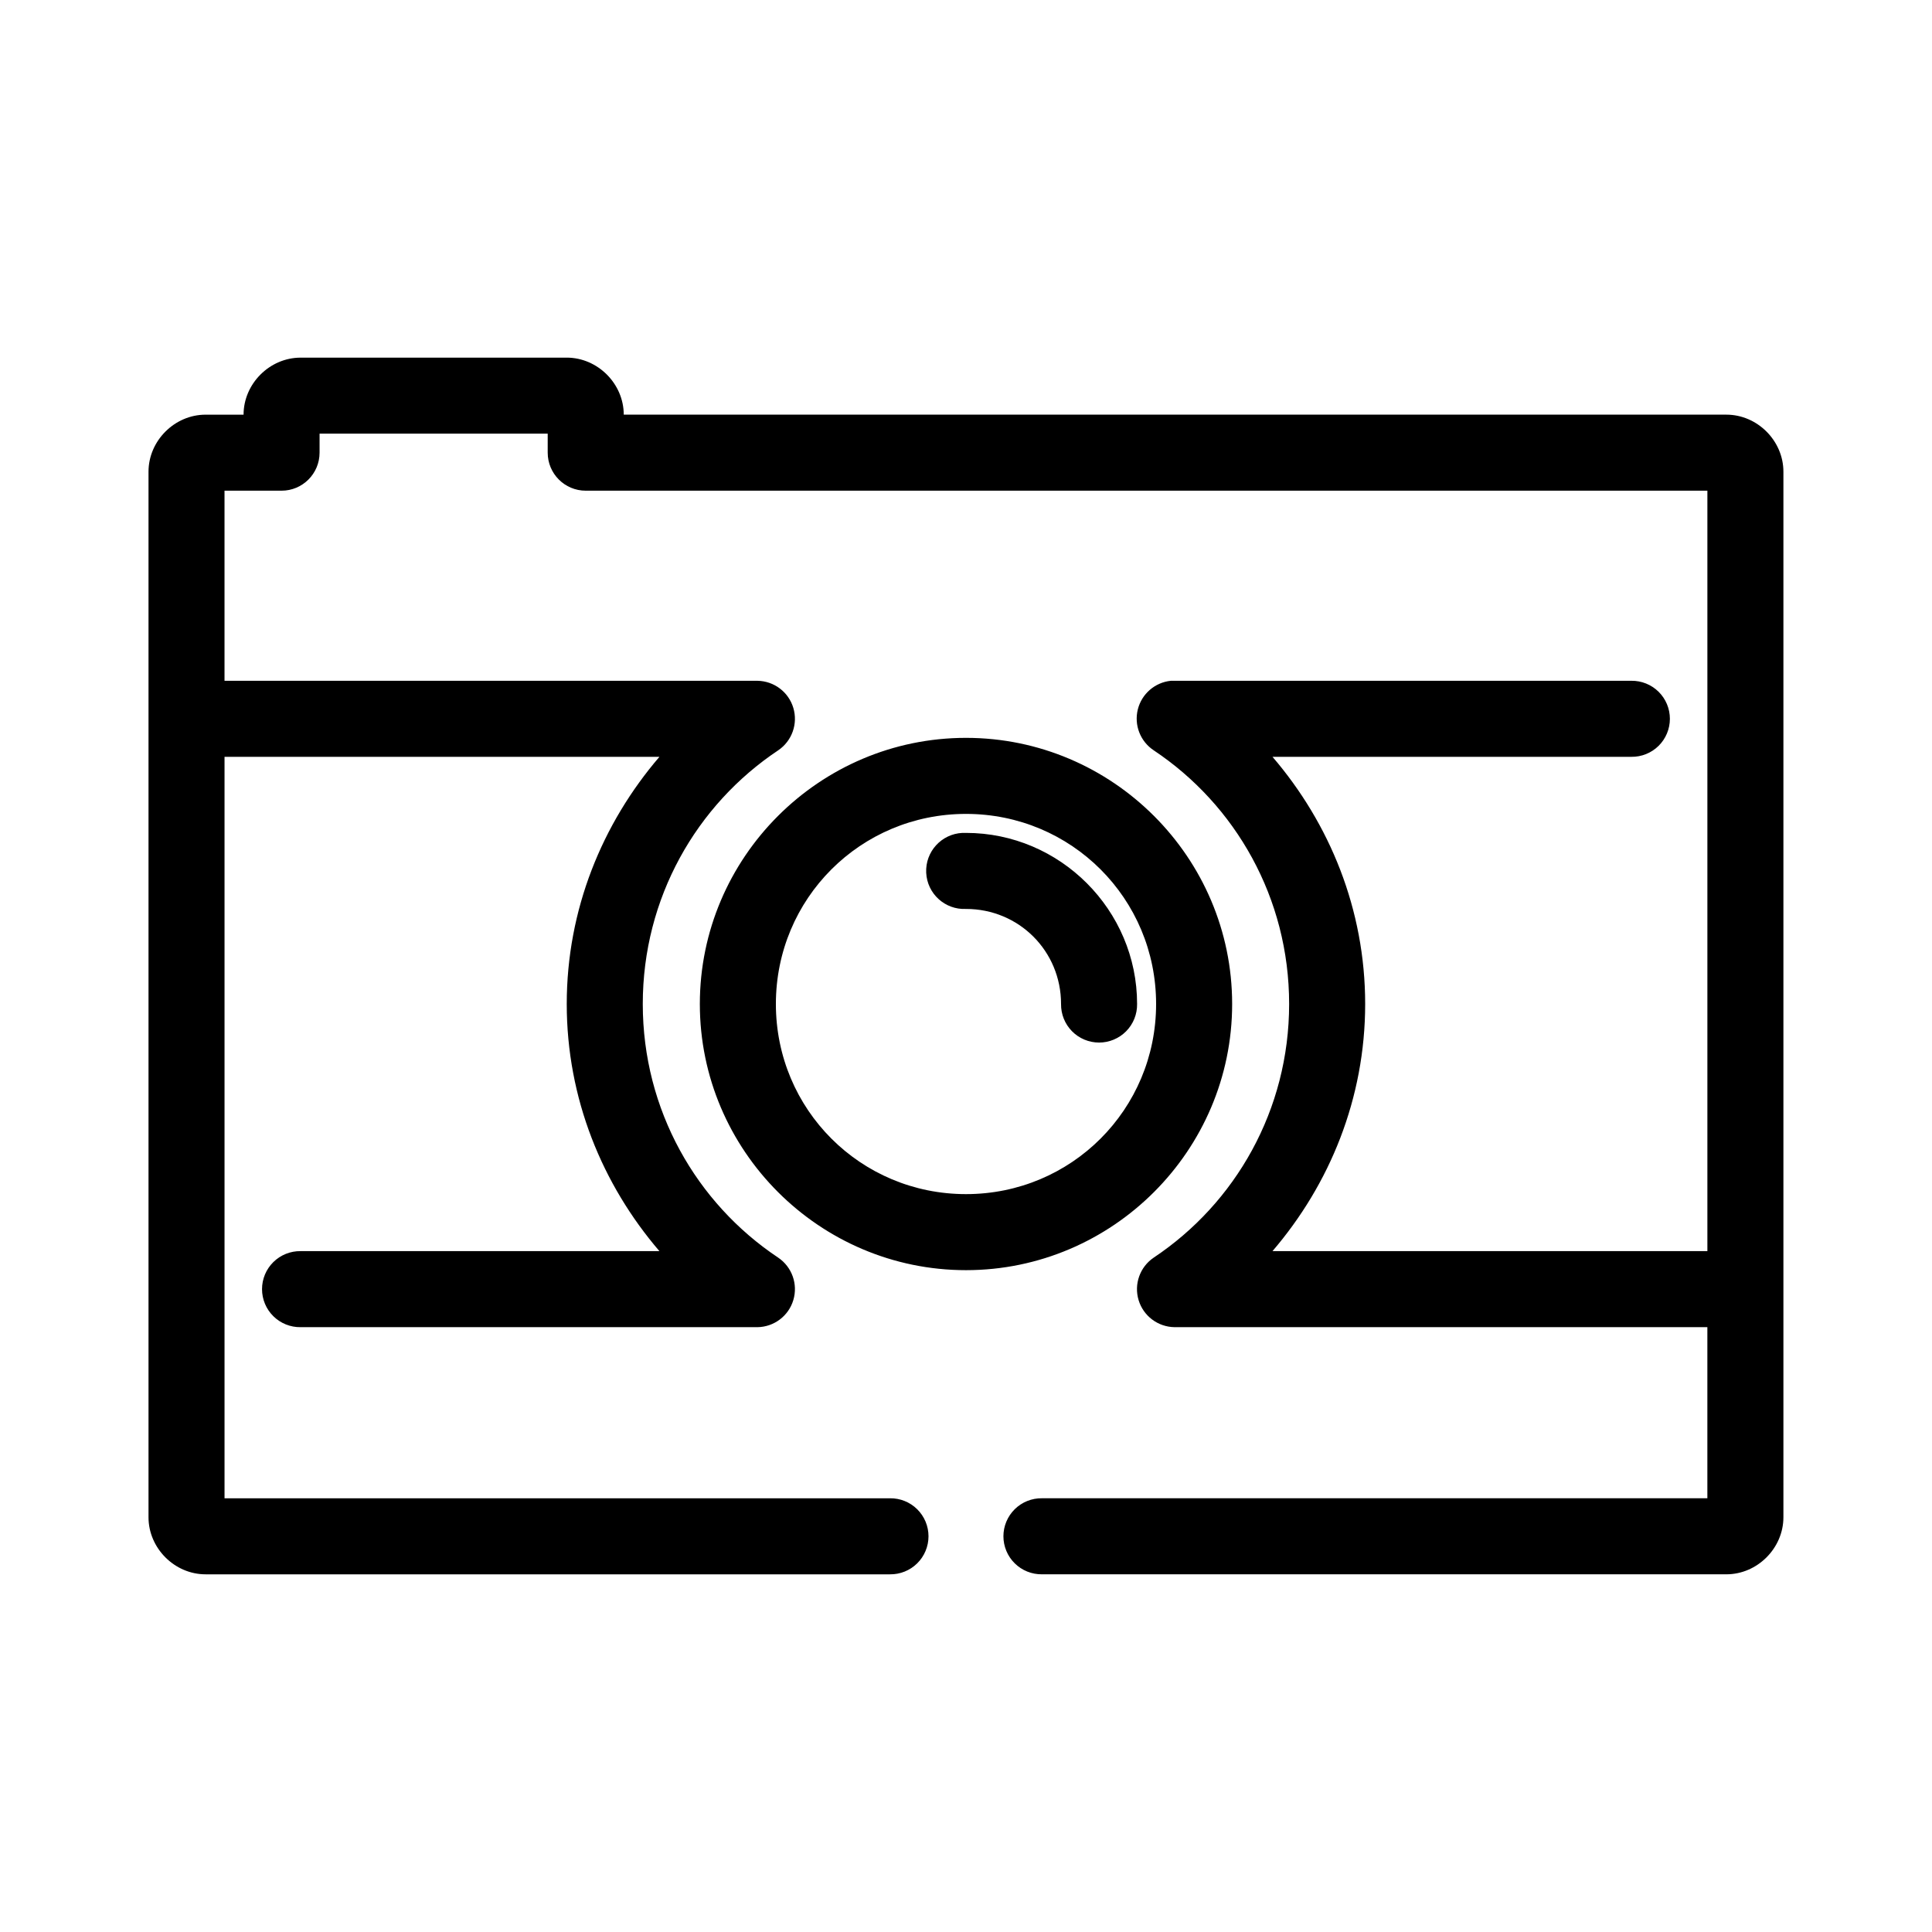
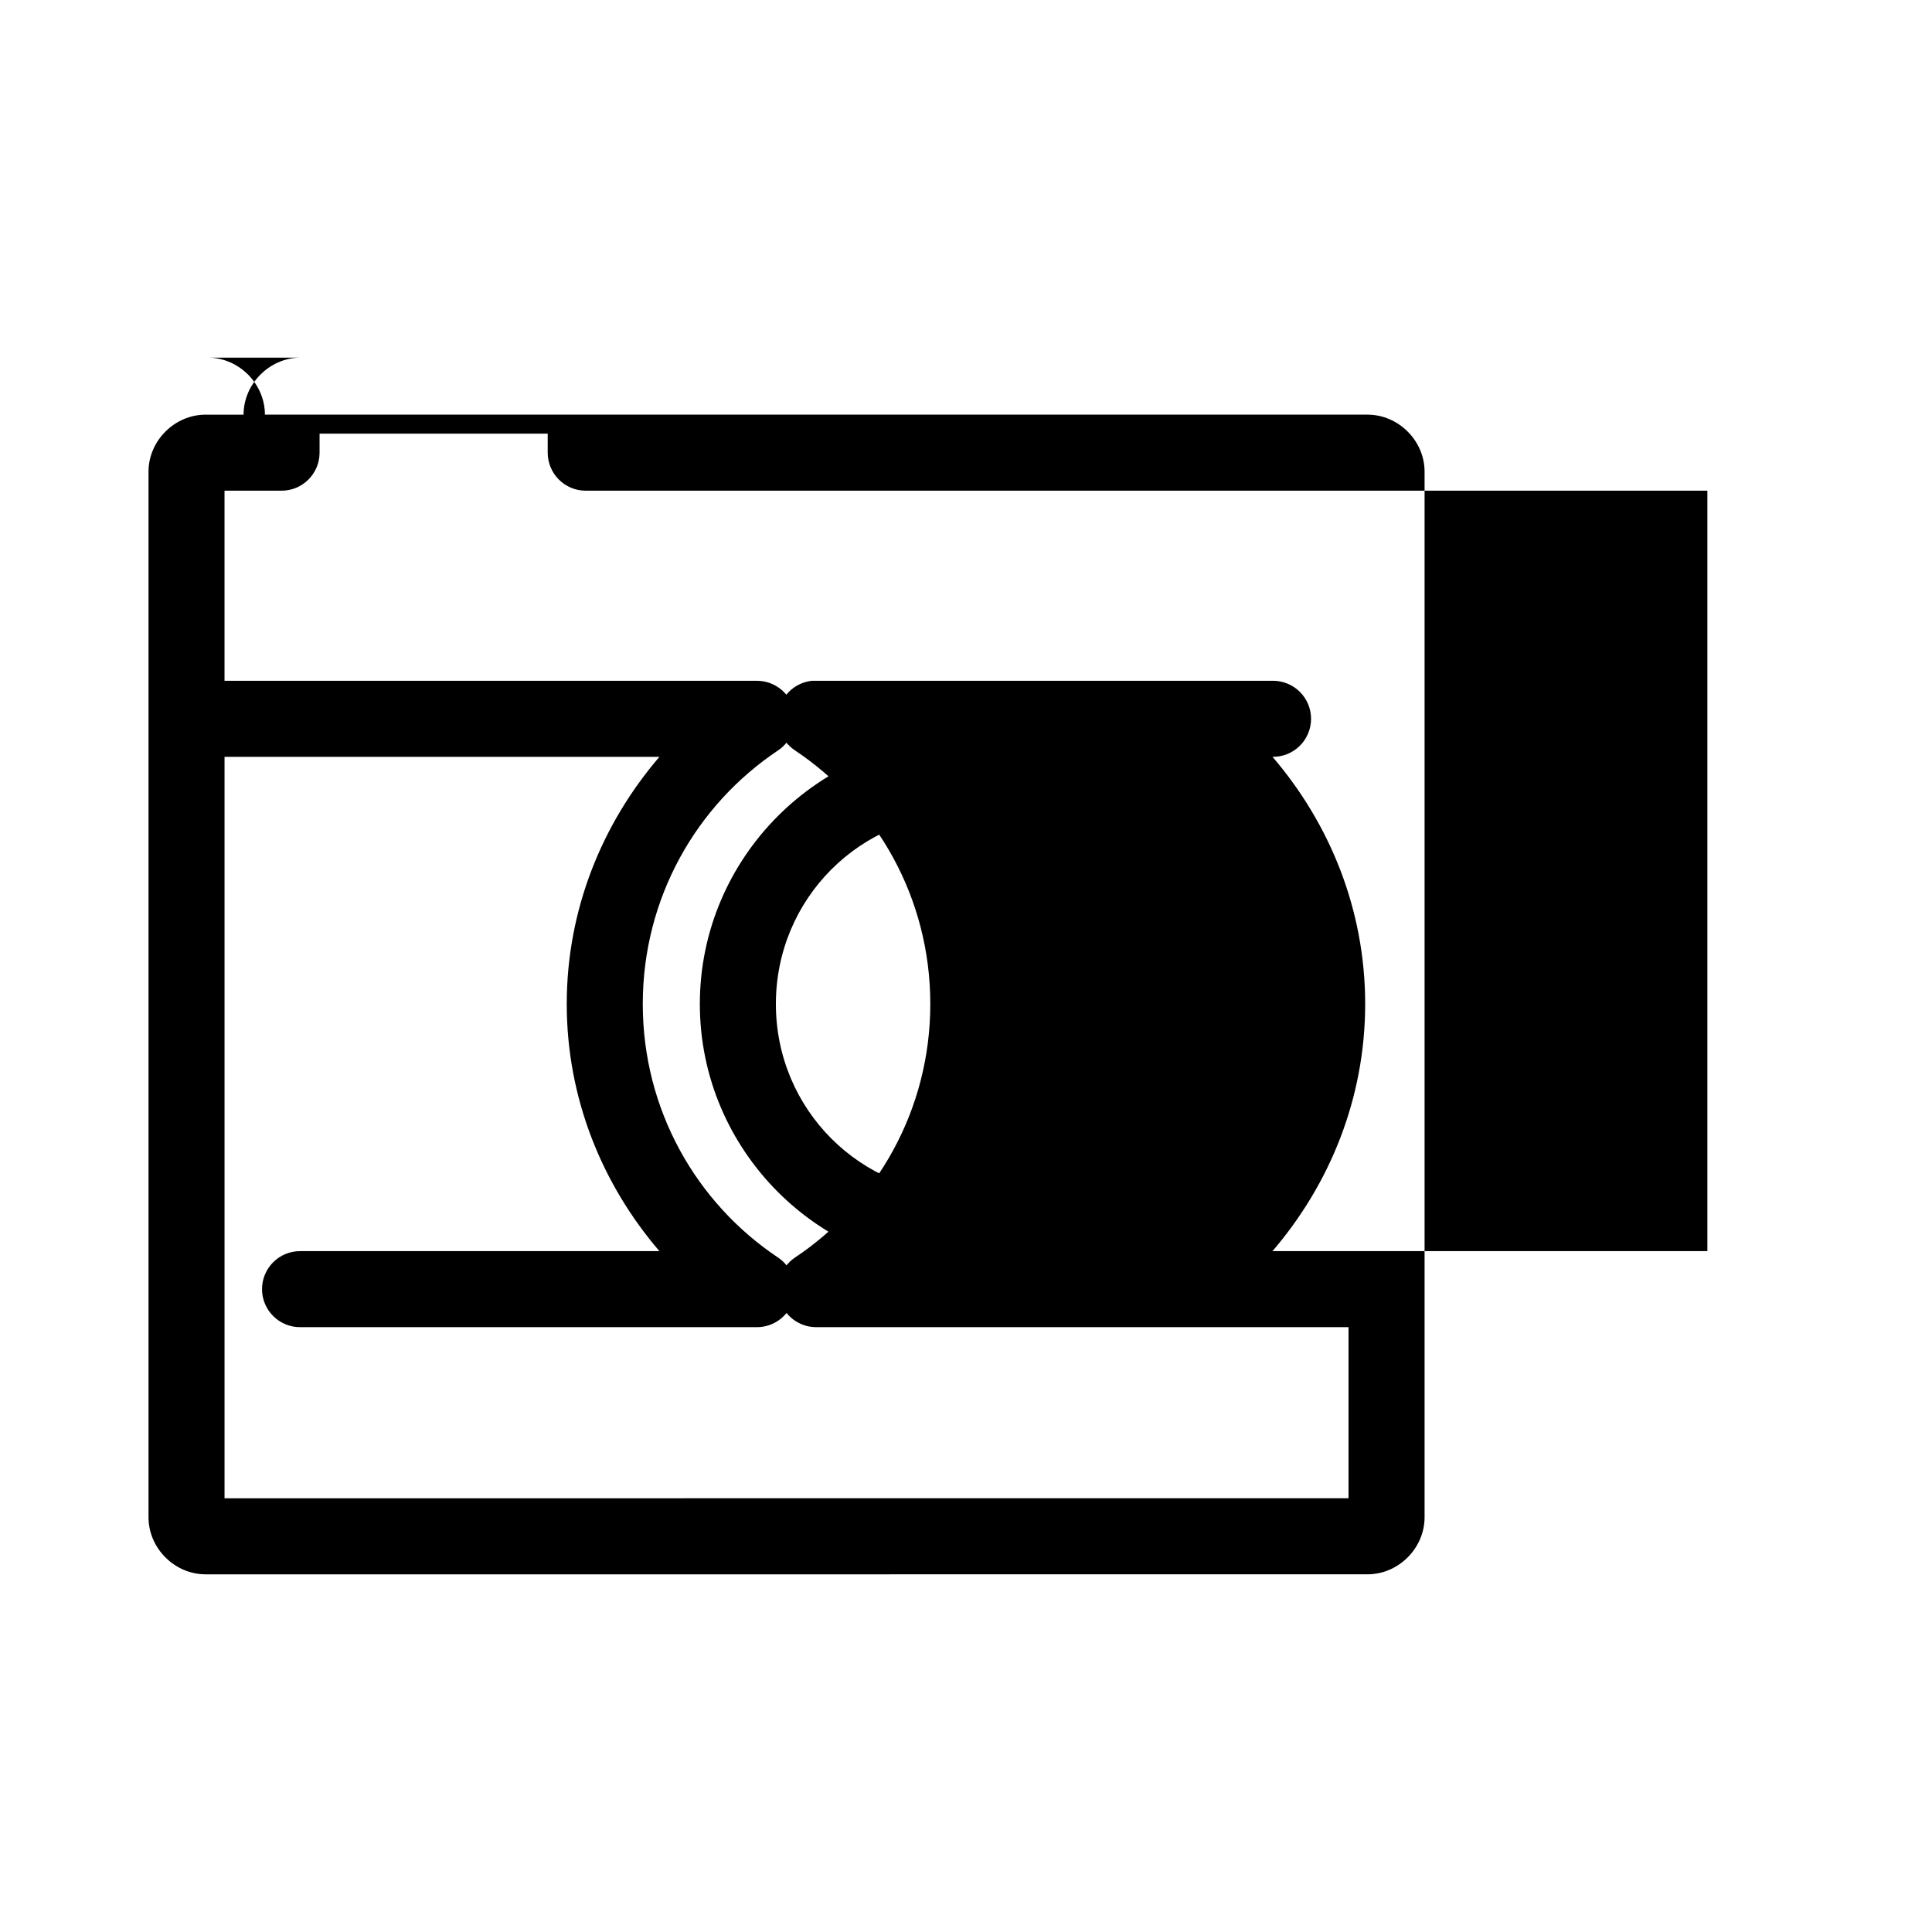
<svg xmlns="http://www.w3.org/2000/svg" fill="#000000" width="800px" height="800px" version="1.1" viewBox="144 144 512 512">
-   <path d="m223.66 238.78c-8.199 0-15.113 6.914-15.113 15.113h-10.074c-8.199 0-15.117 6.914-15.117 15.113v277.09c0 8.199 6.918 15.117 15.117 15.117h181.37c2.695 0.035 5.297-1.008 7.215-2.902 1.922-1.895 3.004-4.477 3.004-7.176 0-2.695-1.082-5.281-3.004-7.176-1.918-1.895-4.519-2.938-7.215-2.898h-176.34v-196.49h115.25c-15.16 17.668-24.559 40.469-24.559 65.496 0 25.027 9.398 47.828 24.559 65.496h-95.094c-2.695-0.039-5.297 1.008-7.215 2.898-1.922 1.895-3.004 4.481-3.004 7.176 0 2.699 1.082 5.285 3.004 7.176 1.918 1.895 4.519 2.941 7.215 2.902h121.07c4.398-0.062 8.254-2.973 9.512-7.188 1.262-4.219-0.359-8.766-4.004-11.234-21.676-14.445-35.895-39.145-35.895-67.227s14.219-52.781 35.895-67.227c3.644-2.469 5.266-7.016 4.004-11.234-1.258-4.215-5.113-7.125-9.512-7.188h-141.23v-50.379h15.117c5.562 0 10.074-4.512 10.074-10.078v-5.035h60.457v5.035c0 5.566 4.512 10.078 10.078 10.078h297.25v201.52h-115.25c15.16-17.668 24.559-40.469 24.559-65.496 0-25.027-9.398-47.828-24.559-65.496h95.094c2.695 0.039 5.297-1.004 7.219-2.898 1.918-1.895 3-4.481 3-7.176 0-2.699-1.082-5.281-3-7.176-1.922-1.895-4.523-2.938-7.219-2.902h-121.07c-0.316-0.012-0.633-0.012-0.945 0-4.238 0.43-7.746 3.473-8.773 7.602-1.023 4.133 0.66 8.465 4.207 10.82 21.676 14.445 35.895 39.145 35.895 67.227s-14.219 52.781-35.895 67.227c-3.644 2.469-5.266 7.016-4.004 11.234 1.262 4.215 5.113 7.125 9.516 7.188h141.22v45.344h-176.33c-2.699-0.039-5.297 1.004-7.219 2.898-1.922 1.895-3.004 4.481-3.004 7.176 0 2.699 1.082 5.281 3.004 7.176 1.922 1.895 4.519 2.938 7.219 2.902h181.37c8.199 0 15.113-6.918 15.113-15.117v-277.09c0-8.199-6.914-15.113-15.113-15.113h-292.21c0-8.199-6.914-15.113-15.113-15.113zm176.34 100.76c-38.836 0-70.535 31.695-70.535 70.531 0 38.836 31.699 70.535 70.535 70.535 38.832 0 70.531-31.699 70.531-70.535 0-38.836-31.699-70.531-70.531-70.531zm0 20.152c27.941 0 50.379 22.434 50.379 50.379 0 27.945-22.438 50.383-50.379 50.383-27.945 0-50.383-22.438-50.383-50.383 0-27.945 22.438-50.379 50.383-50.379zm-0.945 5.035c-5.566 0.262-9.867 4.984-9.605 10.551 0.262 5.562 4.984 9.863 10.551 9.602 14.031 0 25.188 11.16 25.188 25.191-0.035 2.699 1.008 5.297 2.902 7.219 1.895 1.922 4.477 3 7.176 3 2.695 0 5.281-1.078 7.176-3 1.895-1.922 2.938-4.519 2.898-7.219 0-24.922-20.418-45.344-45.34-45.344-0.316-0.012-0.633-0.012-0.945 0z" />
+   <path d="m223.66 238.78c-8.199 0-15.113 6.914-15.113 15.113h-10.074c-8.199 0-15.117 6.914-15.117 15.113v277.09c0 8.199 6.918 15.117 15.117 15.117h181.37c2.695 0.035 5.297-1.008 7.215-2.902 1.922-1.895 3.004-4.477 3.004-7.176 0-2.695-1.082-5.281-3.004-7.176-1.918-1.895-4.519-2.938-7.215-2.898h-176.34v-196.49h115.25c-15.16 17.668-24.559 40.469-24.559 65.496 0 25.027 9.398 47.828 24.559 65.496h-95.094c-2.695-0.039-5.297 1.008-7.215 2.898-1.922 1.895-3.004 4.481-3.004 7.176 0 2.699 1.082 5.285 3.004 7.176 1.918 1.895 4.519 2.941 7.215 2.902h121.07c4.398-0.062 8.254-2.973 9.512-7.188 1.262-4.219-0.359-8.766-4.004-11.234-21.676-14.445-35.895-39.145-35.895-67.227s14.219-52.781 35.895-67.227c3.644-2.469 5.266-7.016 4.004-11.234-1.258-4.215-5.113-7.125-9.512-7.188h-141.23v-50.379h15.117c5.562 0 10.074-4.512 10.074-10.078v-5.035h60.457v5.035c0 5.566 4.512 10.078 10.078 10.078h297.25v201.52h-115.25c15.16-17.668 24.559-40.469 24.559-65.496 0-25.027-9.398-47.828-24.559-65.496c2.695 0.039 5.297-1.004 7.219-2.898 1.918-1.895 3-4.481 3-7.176 0-2.699-1.082-5.281-3-7.176-1.922-1.895-4.523-2.938-7.219-2.902h-121.07c-0.316-0.012-0.633-0.012-0.945 0-4.238 0.43-7.746 3.473-8.773 7.602-1.023 4.133 0.66 8.465 4.207 10.82 21.676 14.445 35.895 39.145 35.895 67.227s-14.219 52.781-35.895 67.227c-3.644 2.469-5.266 7.016-4.004 11.234 1.262 4.215 5.113 7.125 9.516 7.188h141.22v45.344h-176.33c-2.699-0.039-5.297 1.004-7.219 2.898-1.922 1.895-3.004 4.481-3.004 7.176 0 2.699 1.082 5.281 3.004 7.176 1.922 1.895 4.519 2.938 7.219 2.902h181.37c8.199 0 15.113-6.918 15.113-15.117v-277.09c0-8.199-6.914-15.113-15.113-15.113h-292.21c0-8.199-6.914-15.113-15.113-15.113zm176.34 100.76c-38.836 0-70.535 31.695-70.535 70.531 0 38.836 31.699 70.535 70.535 70.535 38.832 0 70.531-31.699 70.531-70.535 0-38.836-31.699-70.531-70.531-70.531zm0 20.152c27.941 0 50.379 22.434 50.379 50.379 0 27.945-22.438 50.383-50.379 50.383-27.945 0-50.383-22.438-50.383-50.383 0-27.945 22.438-50.379 50.383-50.379zm-0.945 5.035c-5.566 0.262-9.867 4.984-9.605 10.551 0.262 5.562 4.984 9.863 10.551 9.602 14.031 0 25.188 11.16 25.188 25.191-0.035 2.699 1.008 5.297 2.902 7.219 1.895 1.922 4.477 3 7.176 3 2.695 0 5.281-1.078 7.176-3 1.895-1.922 2.938-4.519 2.898-7.219 0-24.922-20.418-45.344-45.34-45.344-0.316-0.012-0.633-0.012-0.945 0z" />
</svg>